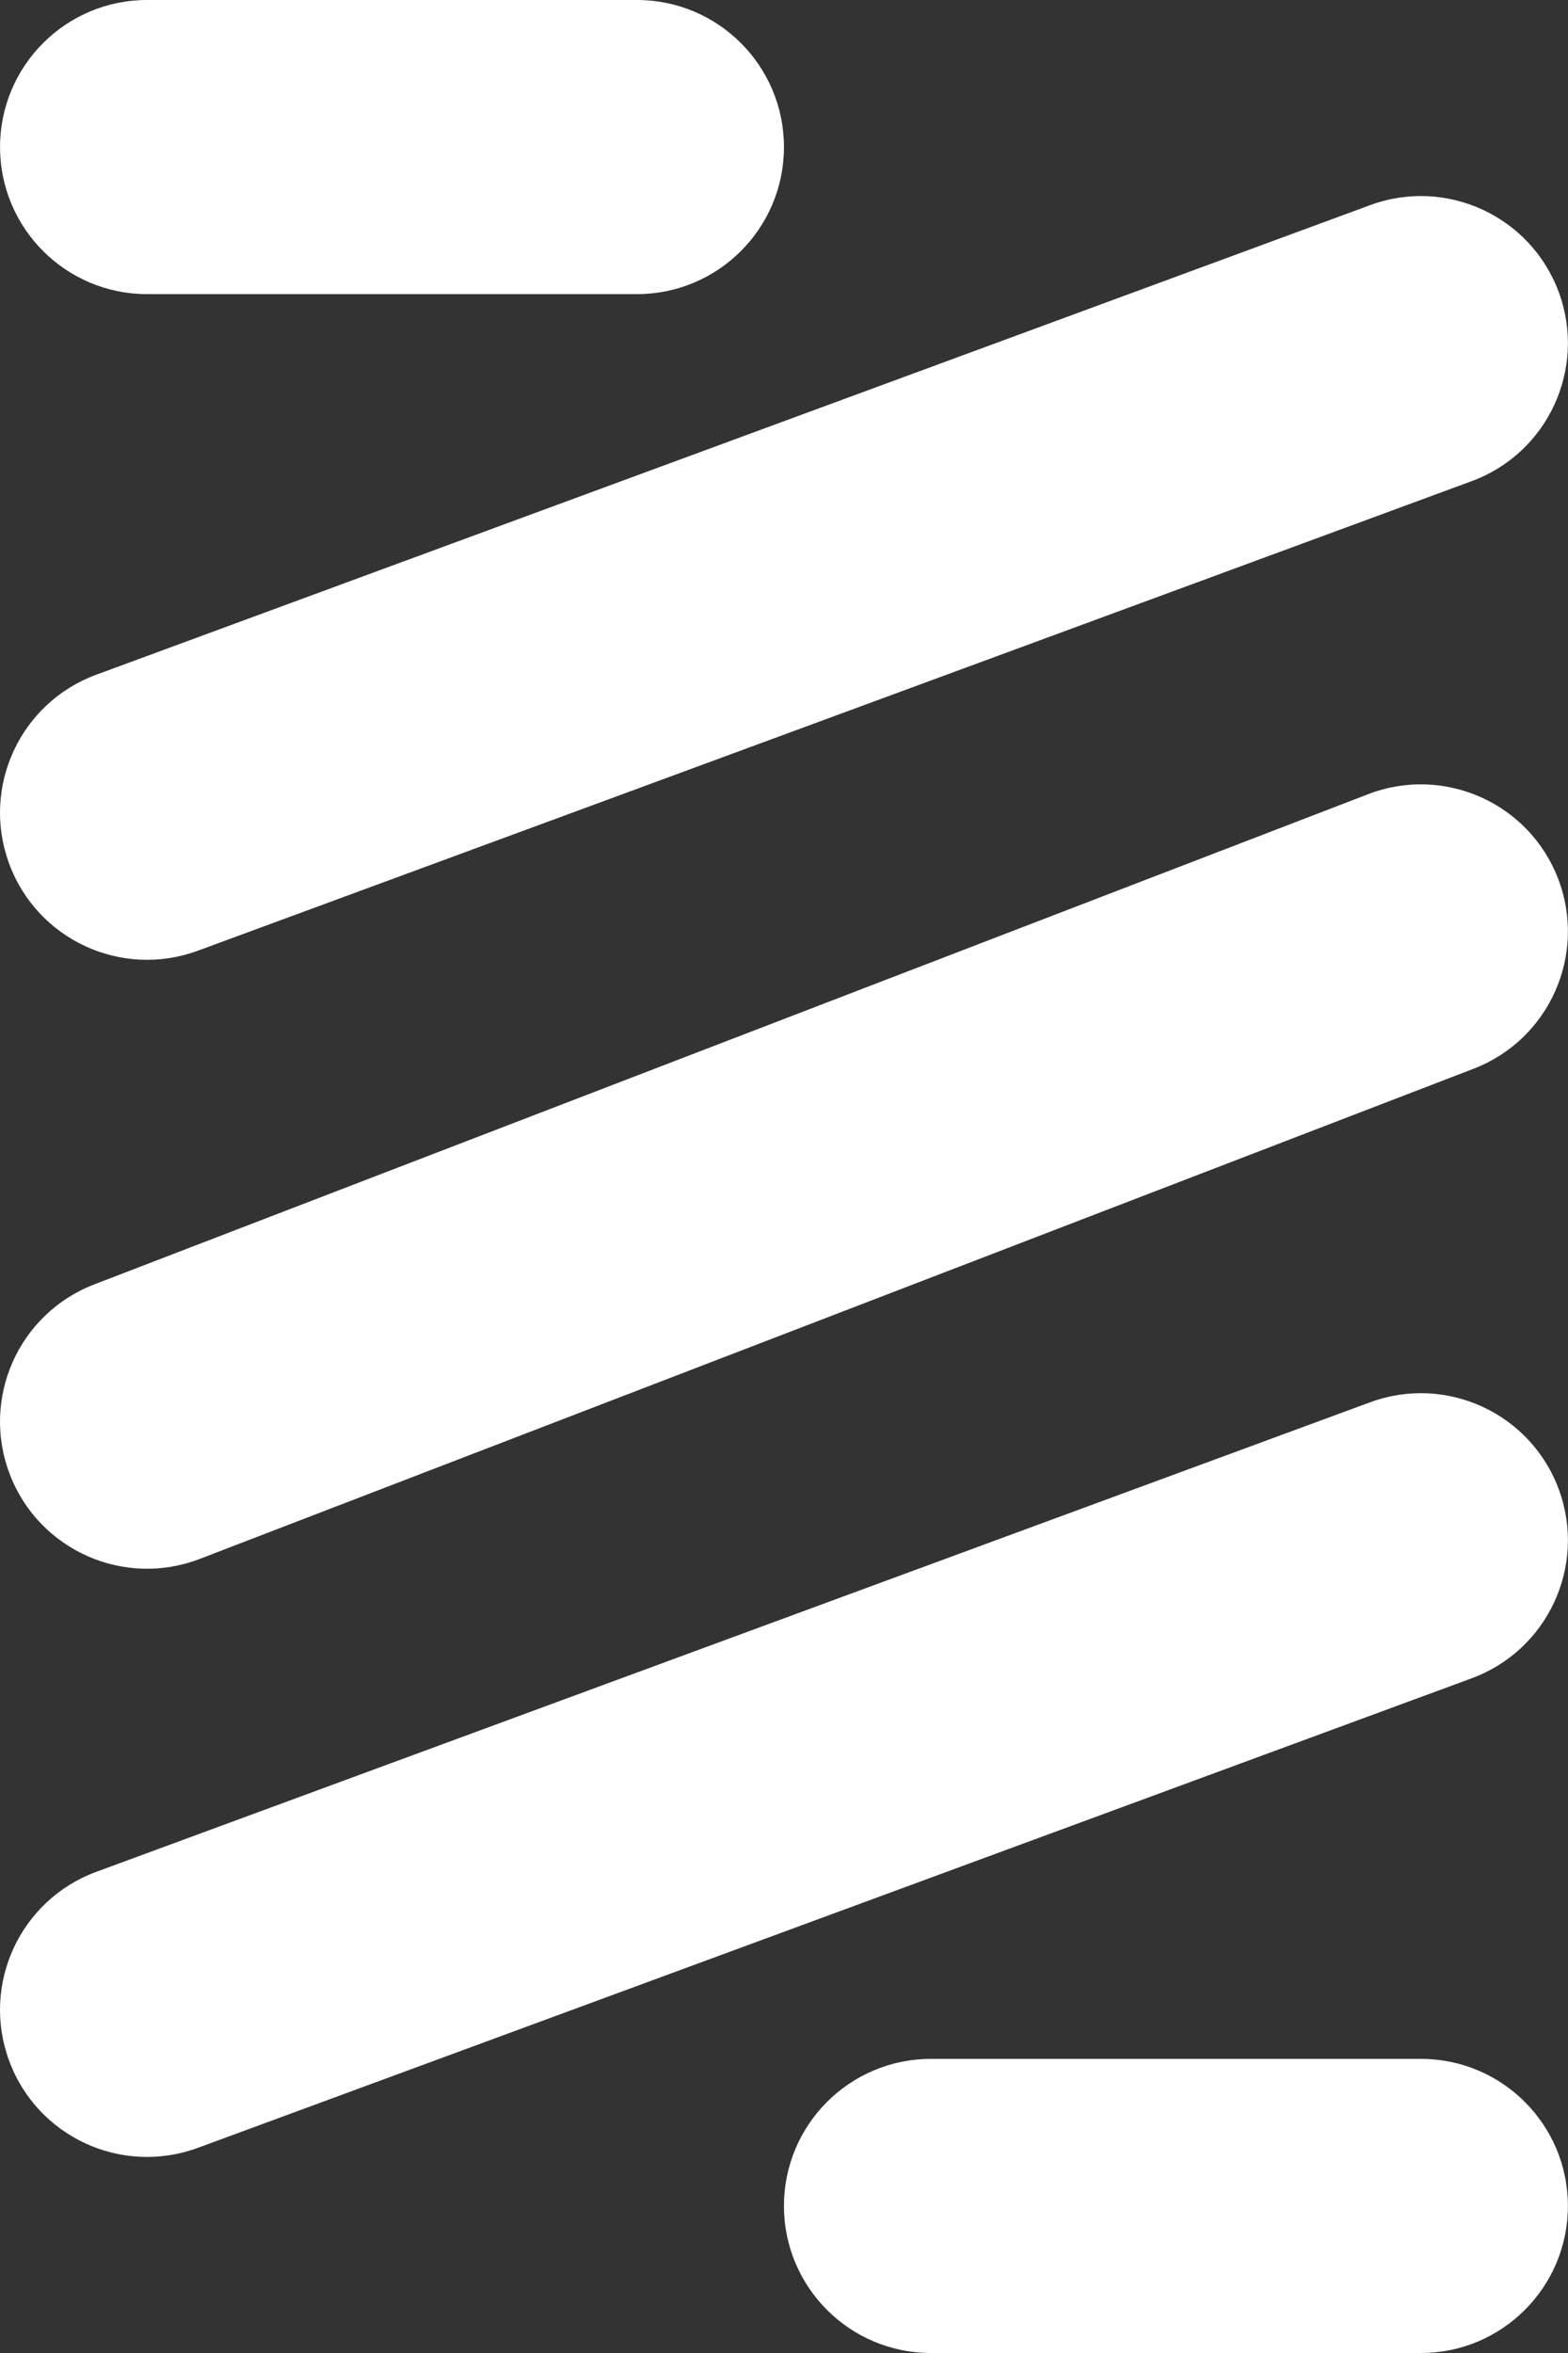
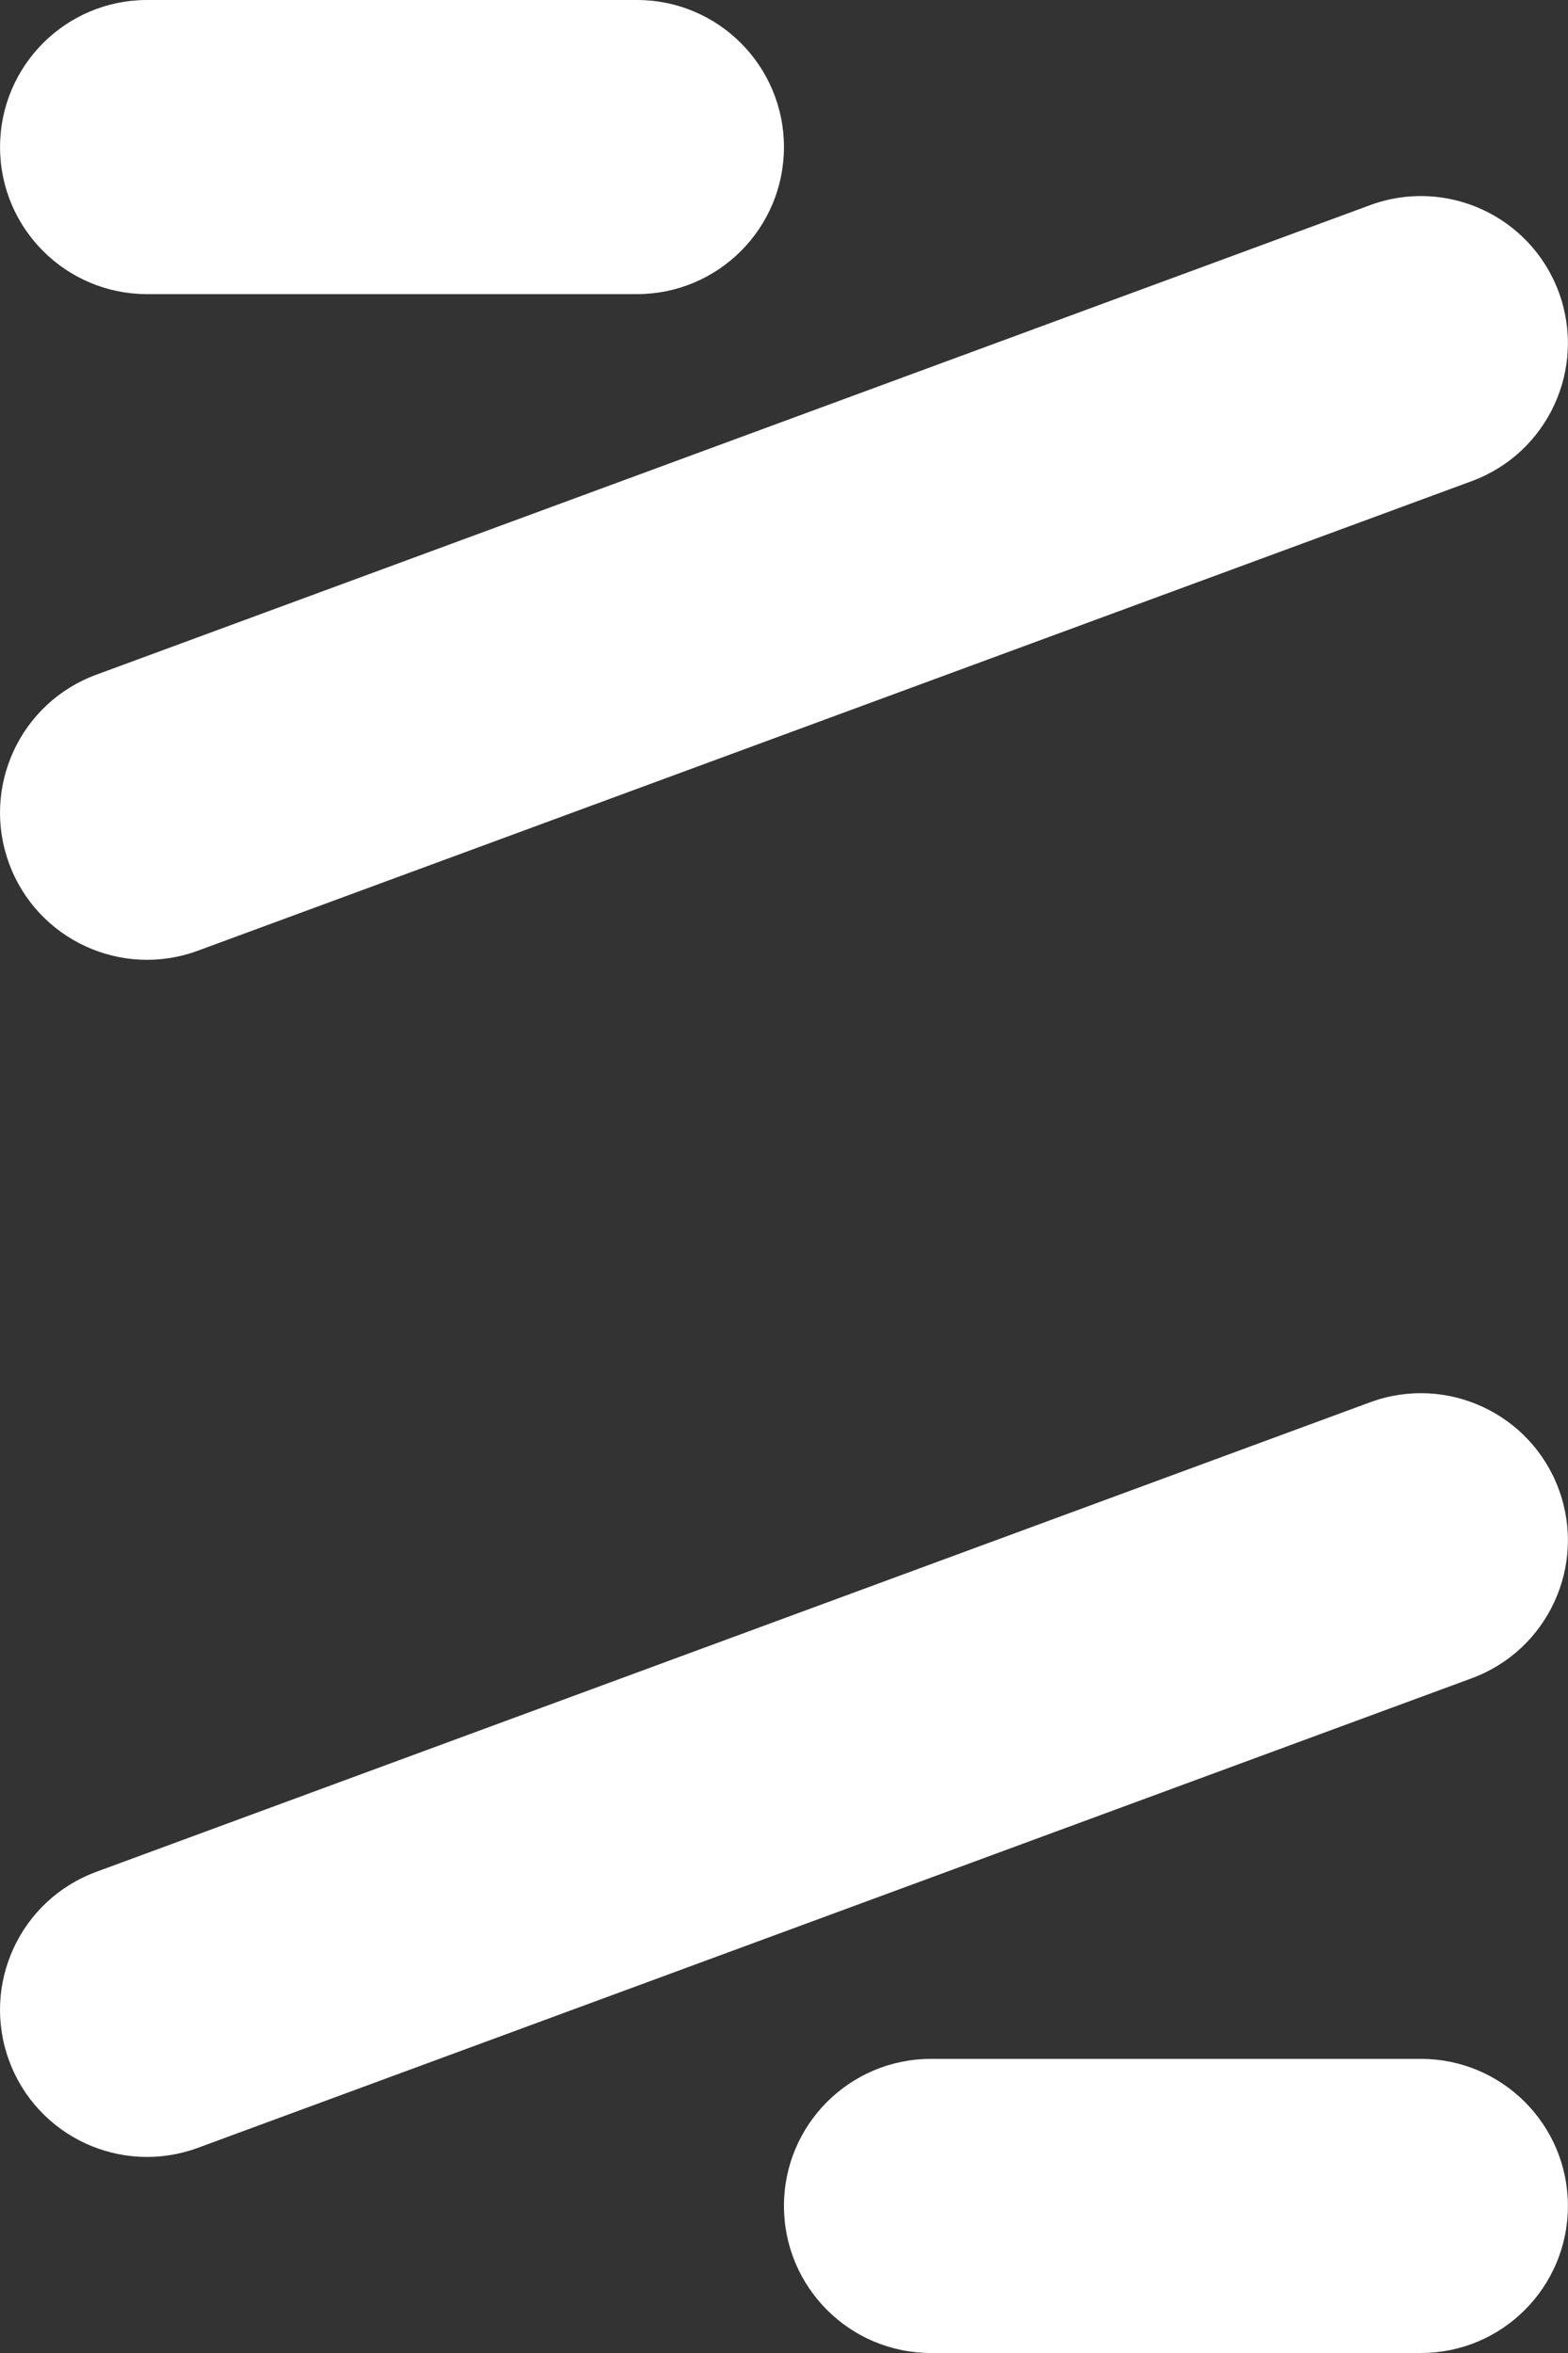
<svg xmlns="http://www.w3.org/2000/svg" width="32" height="48" viewBox="0 0 32 48" fill="none">
  <rect x="0" y="0" width="32" height="48" fill="#333333" stroke="none" />
  <path d="M3.001 0C1.344 0 0.001 1.343 0.001 3C0.001 4.657 1.344 6 3.001 6H12.999C14.656 6 15.999 4.657 15.999 3C15.999 1.343 14.656 0 12.999 0H3.001Z" fill="white" />
  <path d="M30.035 9.815C31.589 9.242 32.385 7.518 31.813 5.963C31.24 4.408 29.515 3.612 27.961 4.185L1.964 13.764C0.409 14.337 -0.387 16.061 0.186 17.616C0.758 19.171 2.483 19.967 4.038 19.394L30.035 9.815Z" fill="white" />
  <path d="M30.035 34.236C31.589 33.663 32.385 31.939 31.813 30.384C31.24 28.829 29.515 28.033 27.961 28.606L1.964 38.185C0.409 38.758 -0.387 40.482 0.186 42.037C0.758 43.592 2.483 44.388 4.038 43.815L30.035 34.236Z" fill="white" />
  <path d="M18.999 42C17.342 42 15.999 43.343 15.999 45C15.999 46.657 17.342 48 18.999 48H28.998C30.655 48 31.998 46.657 31.998 45C31.998 43.343 30.655 42 28.998 42H18.999Z" fill="white" />
-   <path d="M30.075 21.801C31.621 21.206 32.392 19.47 31.798 17.924C31.203 16.378 29.467 15.606 27.921 16.201L1.924 26.201C0.377 26.796 -0.394 28.531 0.201 30.078C0.795 31.624 2.531 32.396 4.077 31.801L30.075 21.801Z" fill="white" />
</svg>